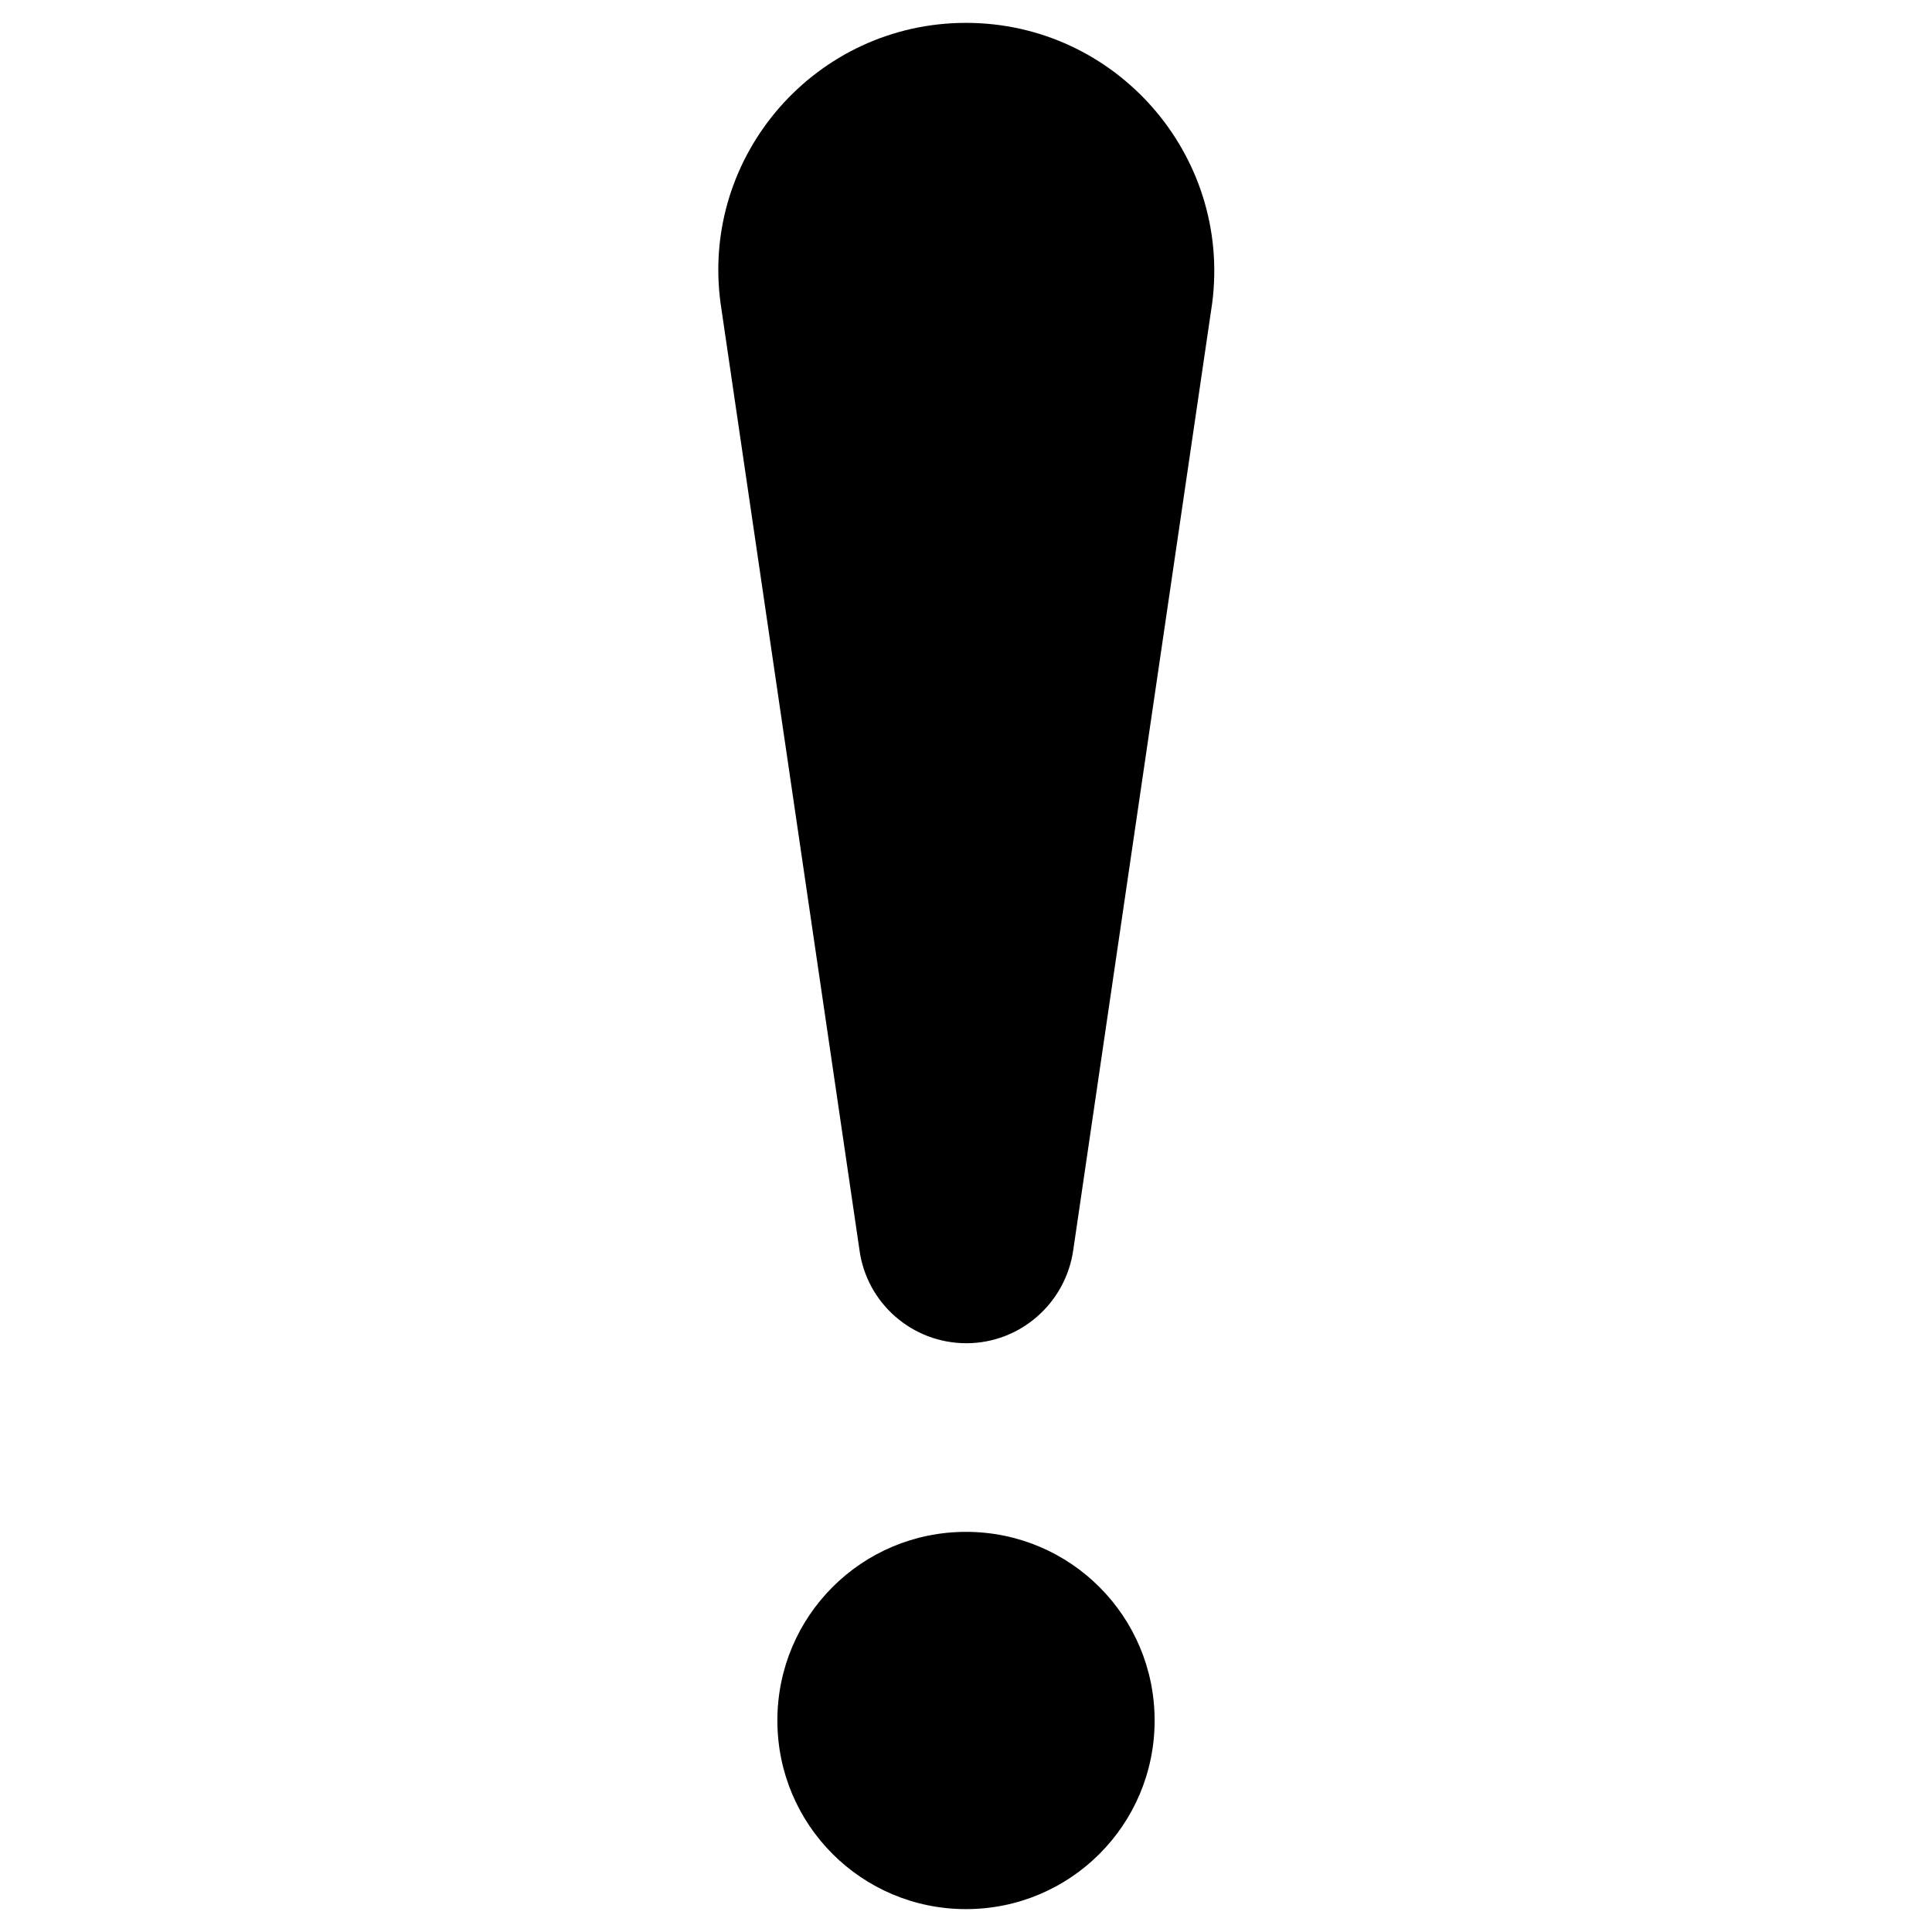
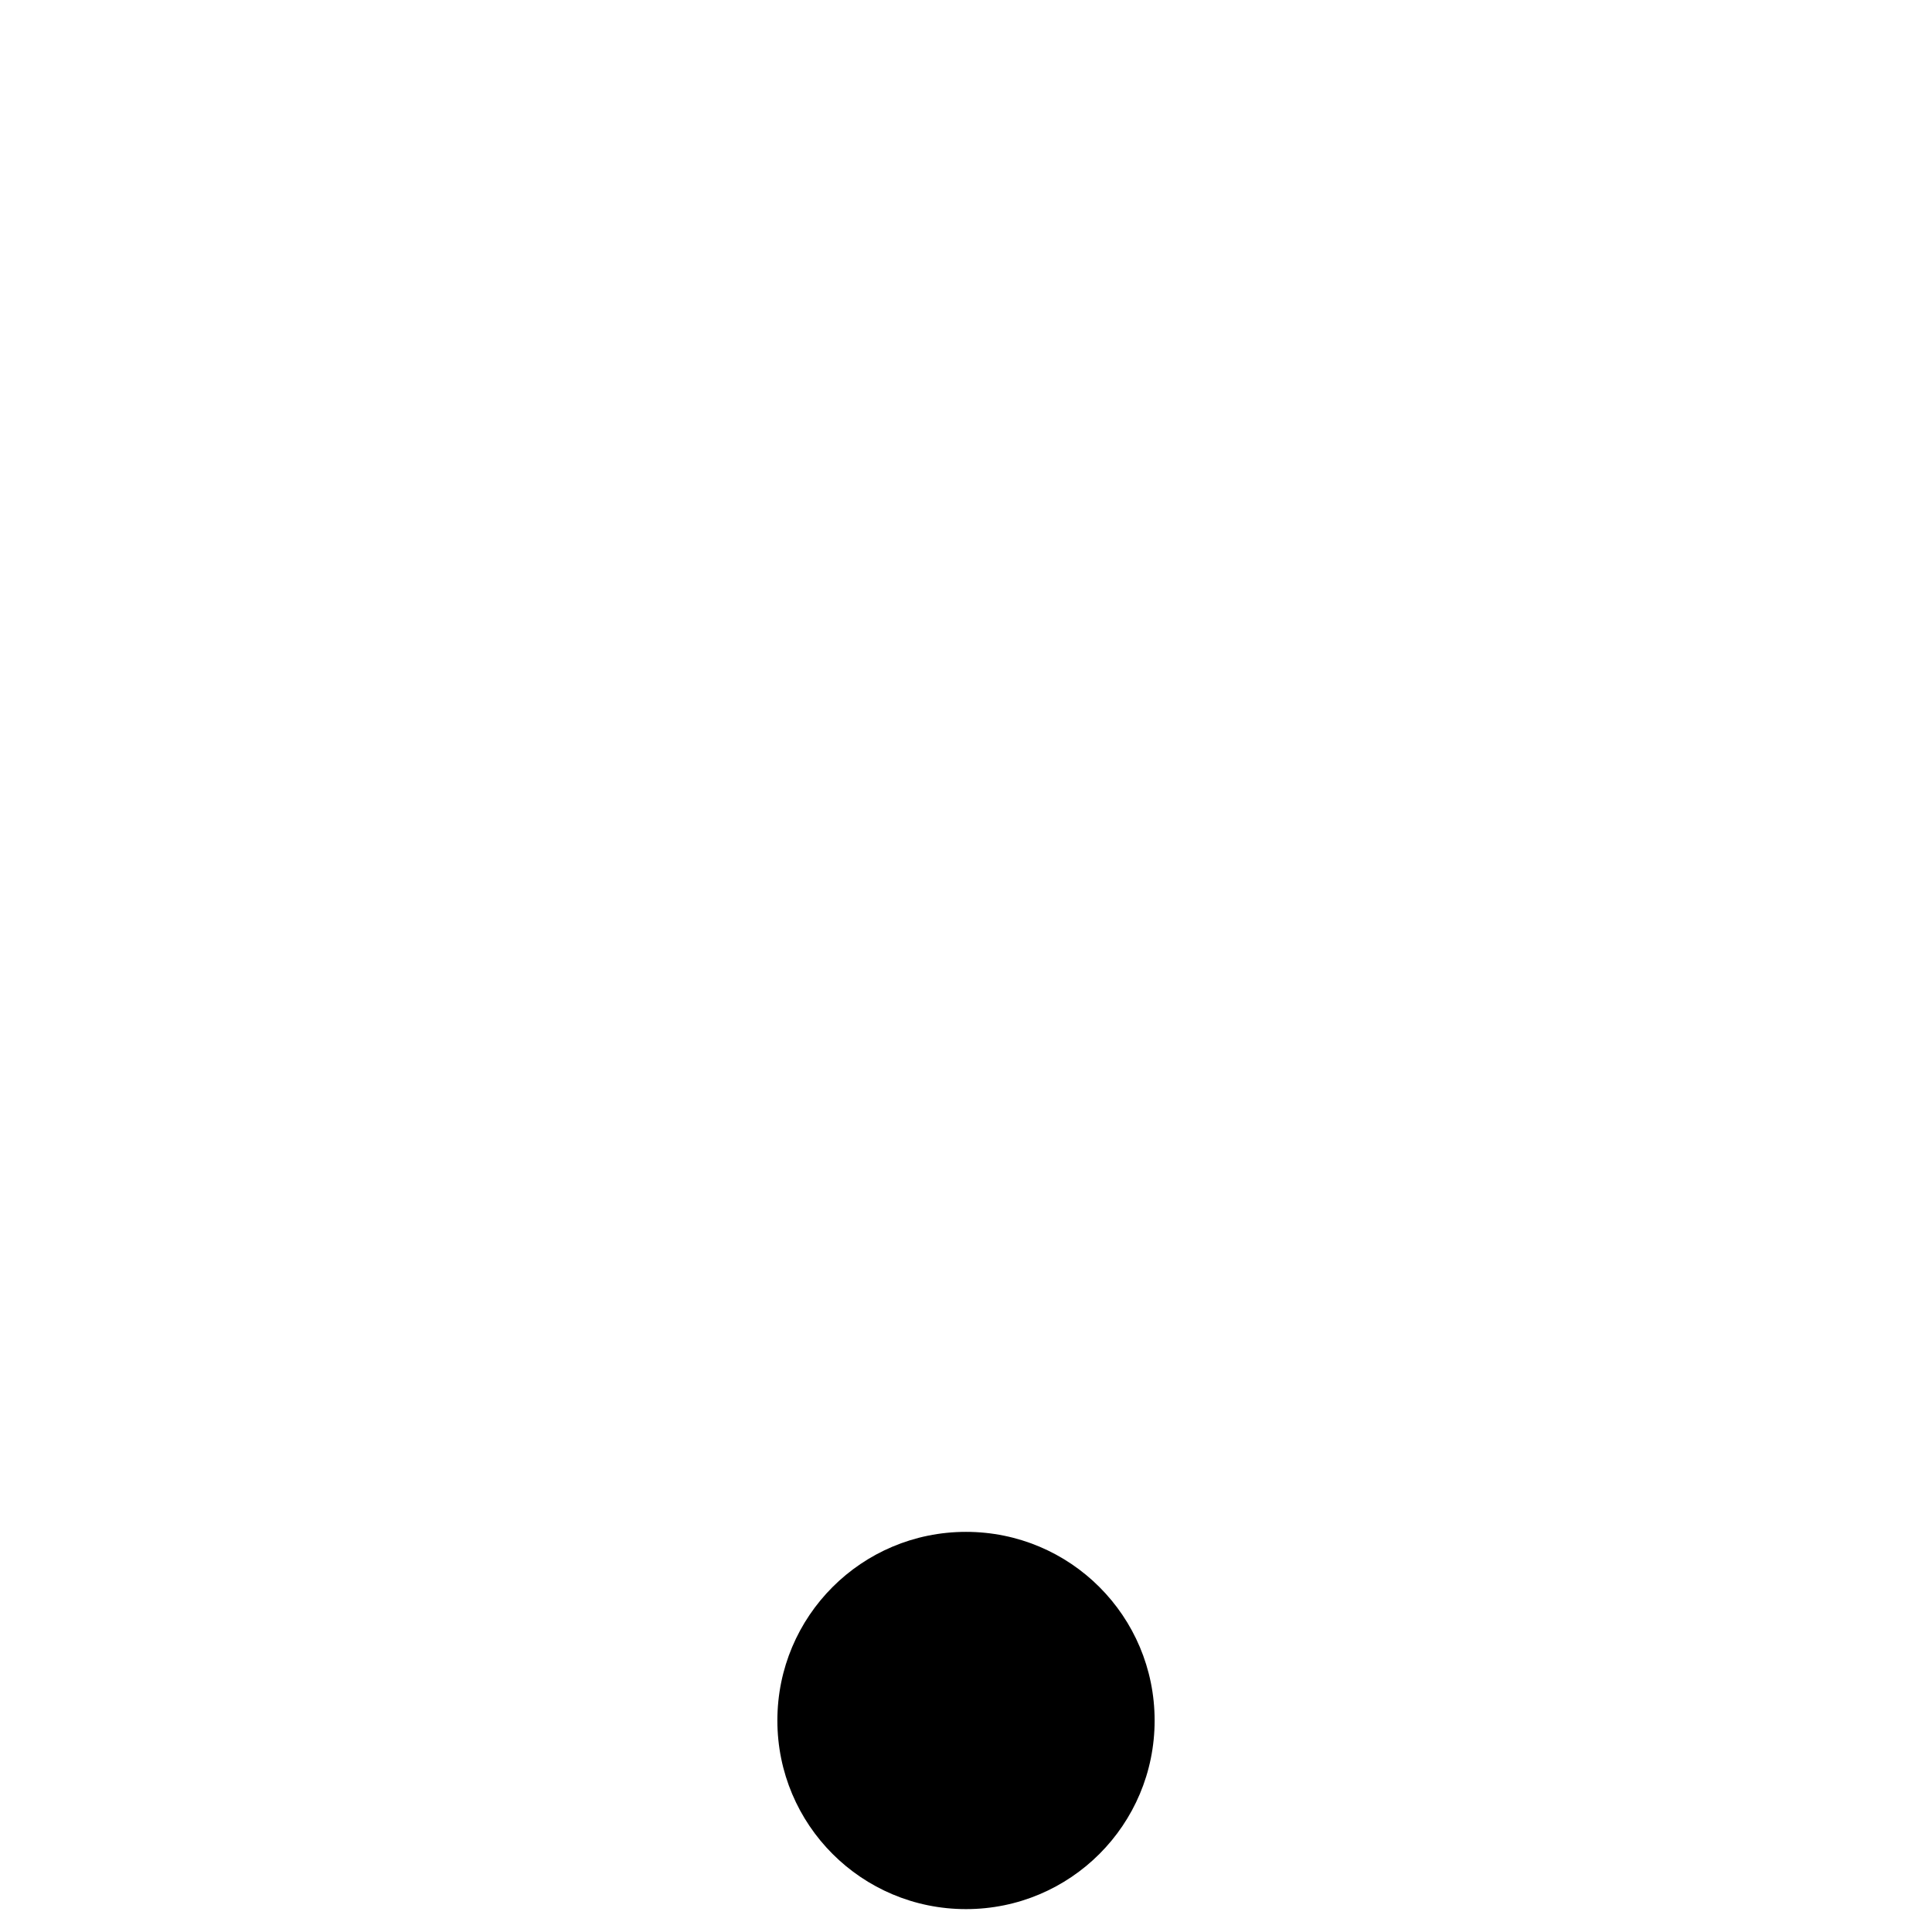
<svg xmlns="http://www.w3.org/2000/svg" fill="#000000" width="800px" height="800px" version="1.1" viewBox="144 144 512 512">
  <g>
-     <path d="m400 150.06c-39.656 0-70.355 34.934-65.043 74.293l36.801 250.82c1.871 14.168 13.973 24.797 28.34 24.797 14.27 0 26.371-10.629 28.34-24.797l36.801-250.82c5.117-39.363-25.586-74.293-65.238-74.293z" />
    <path d="m400 549.96c-27.652 0-49.988 22.336-49.988 49.988 0 27.652 22.336 49.988 49.988 49.988s49.988-22.336 49.988-49.988c-0.004-27.652-22.34-49.988-49.988-49.988z" />
  </g>
</svg>